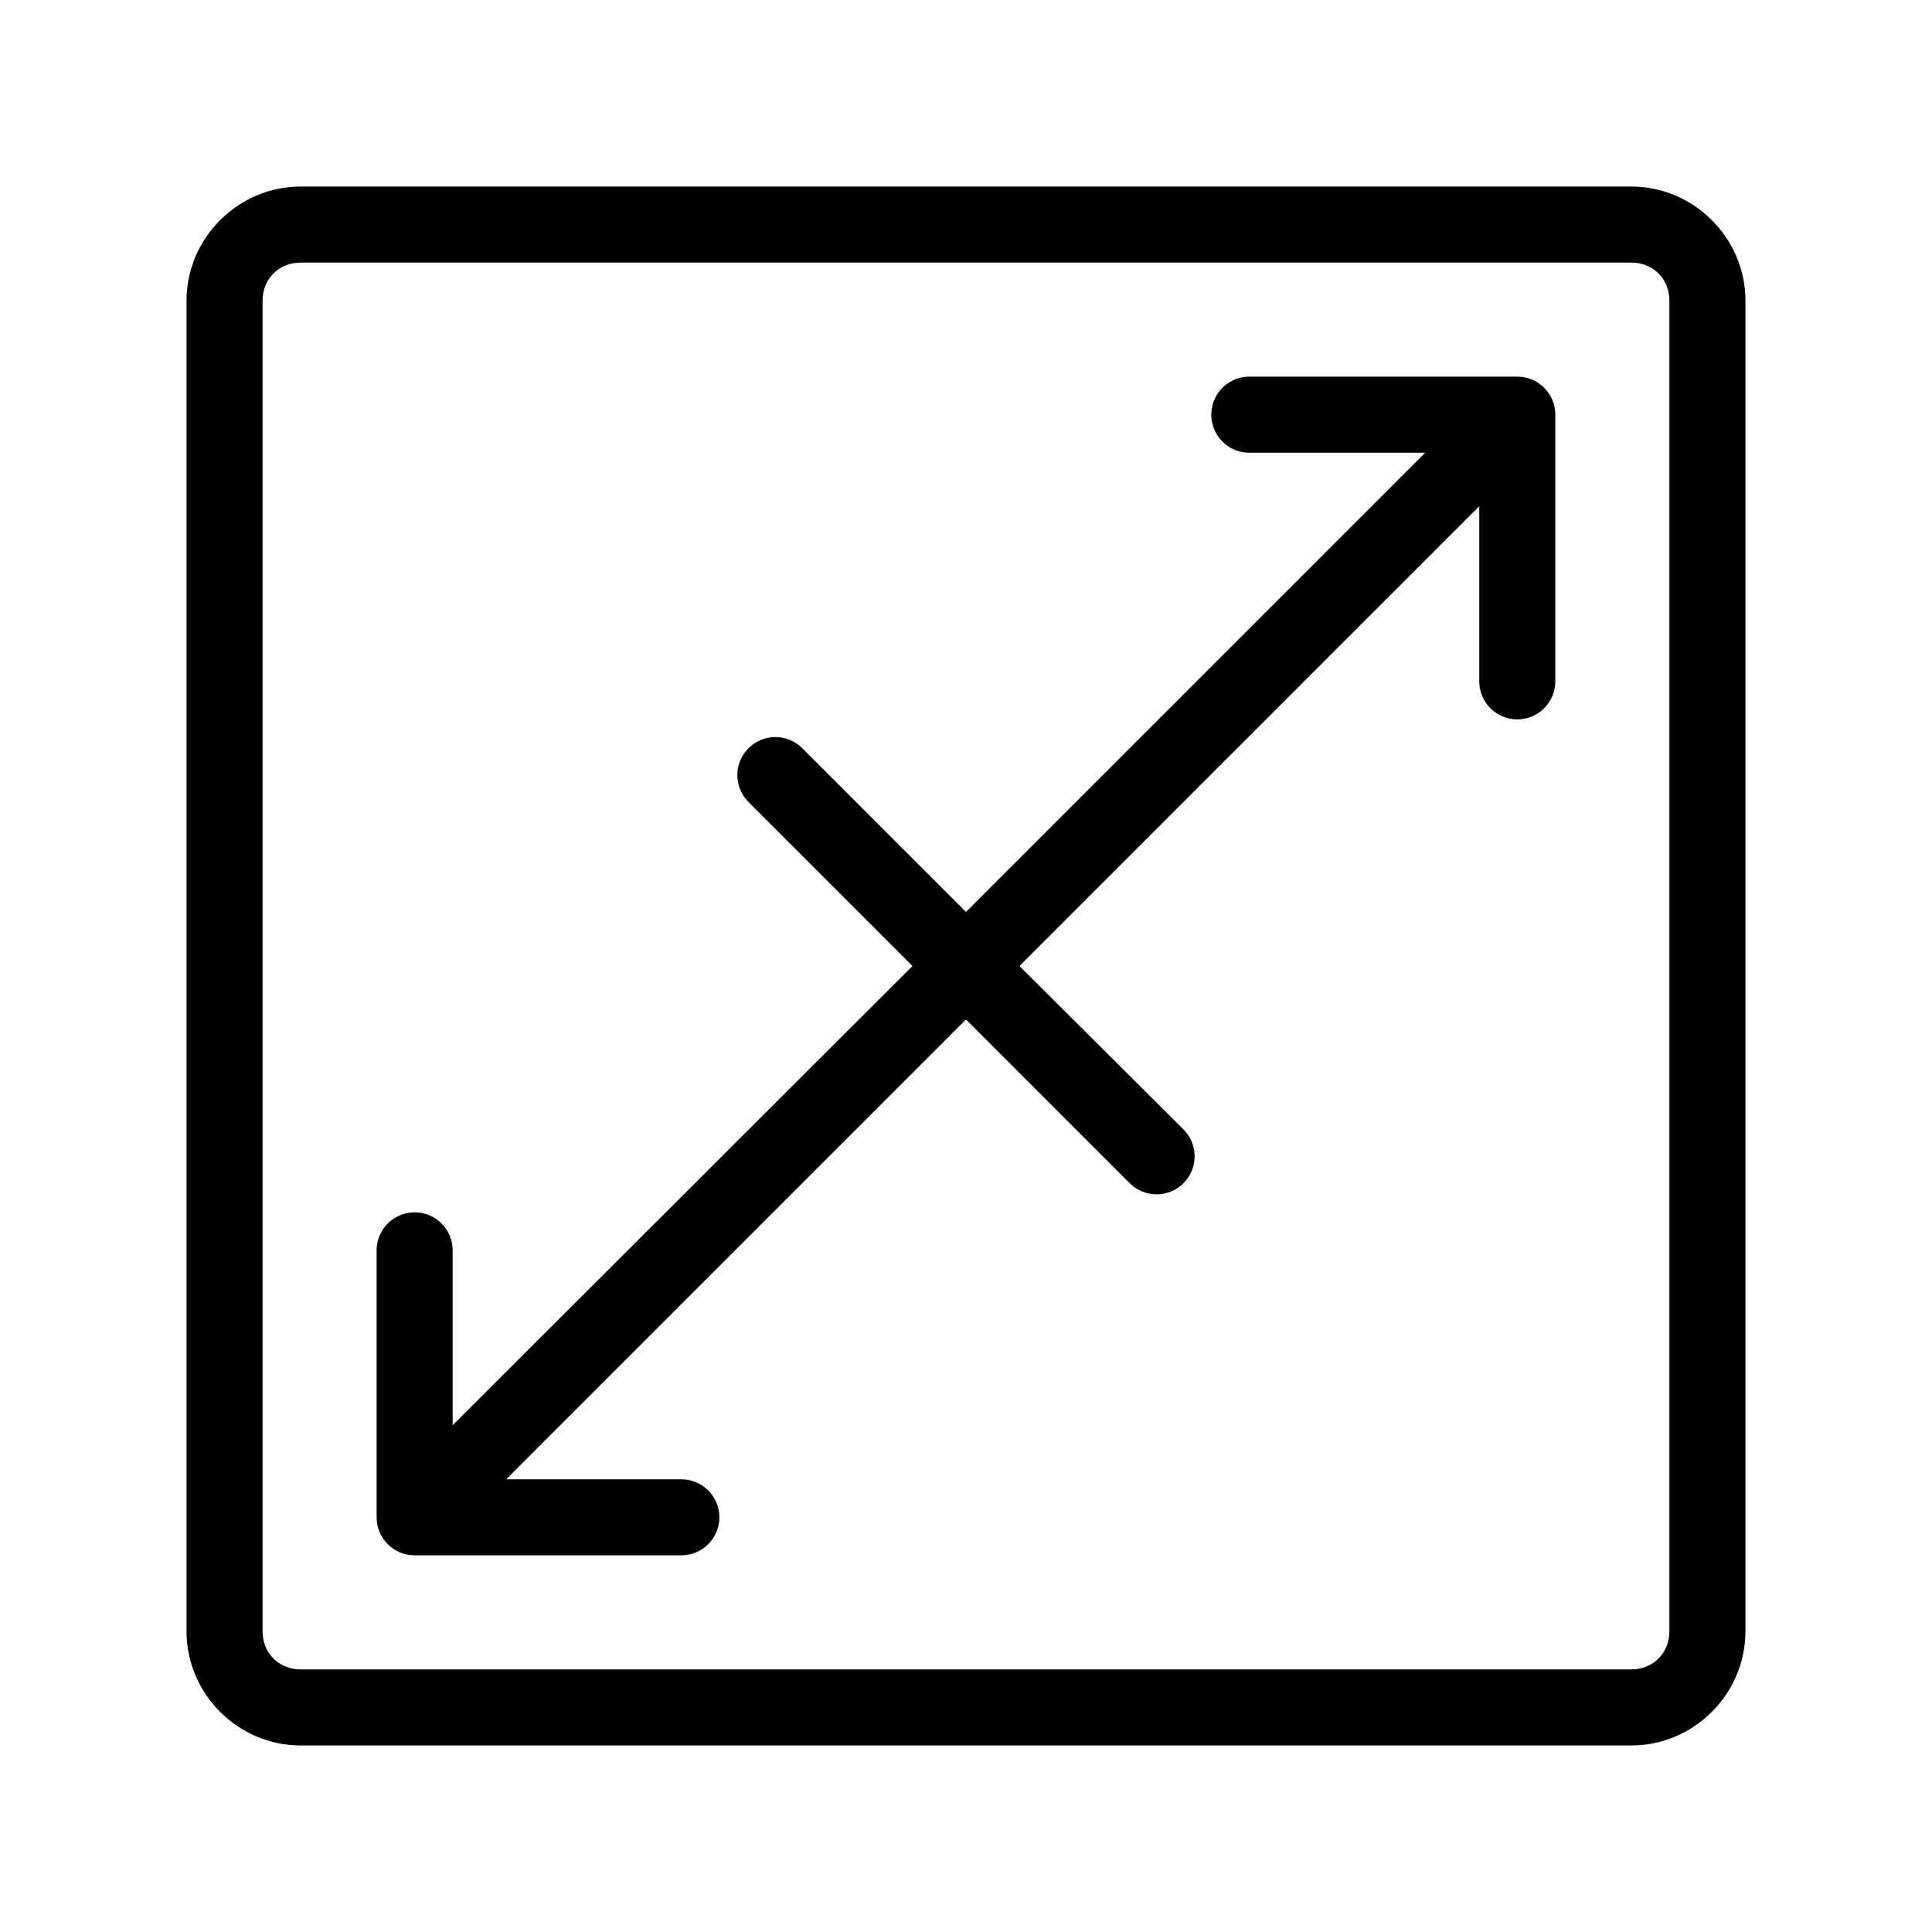
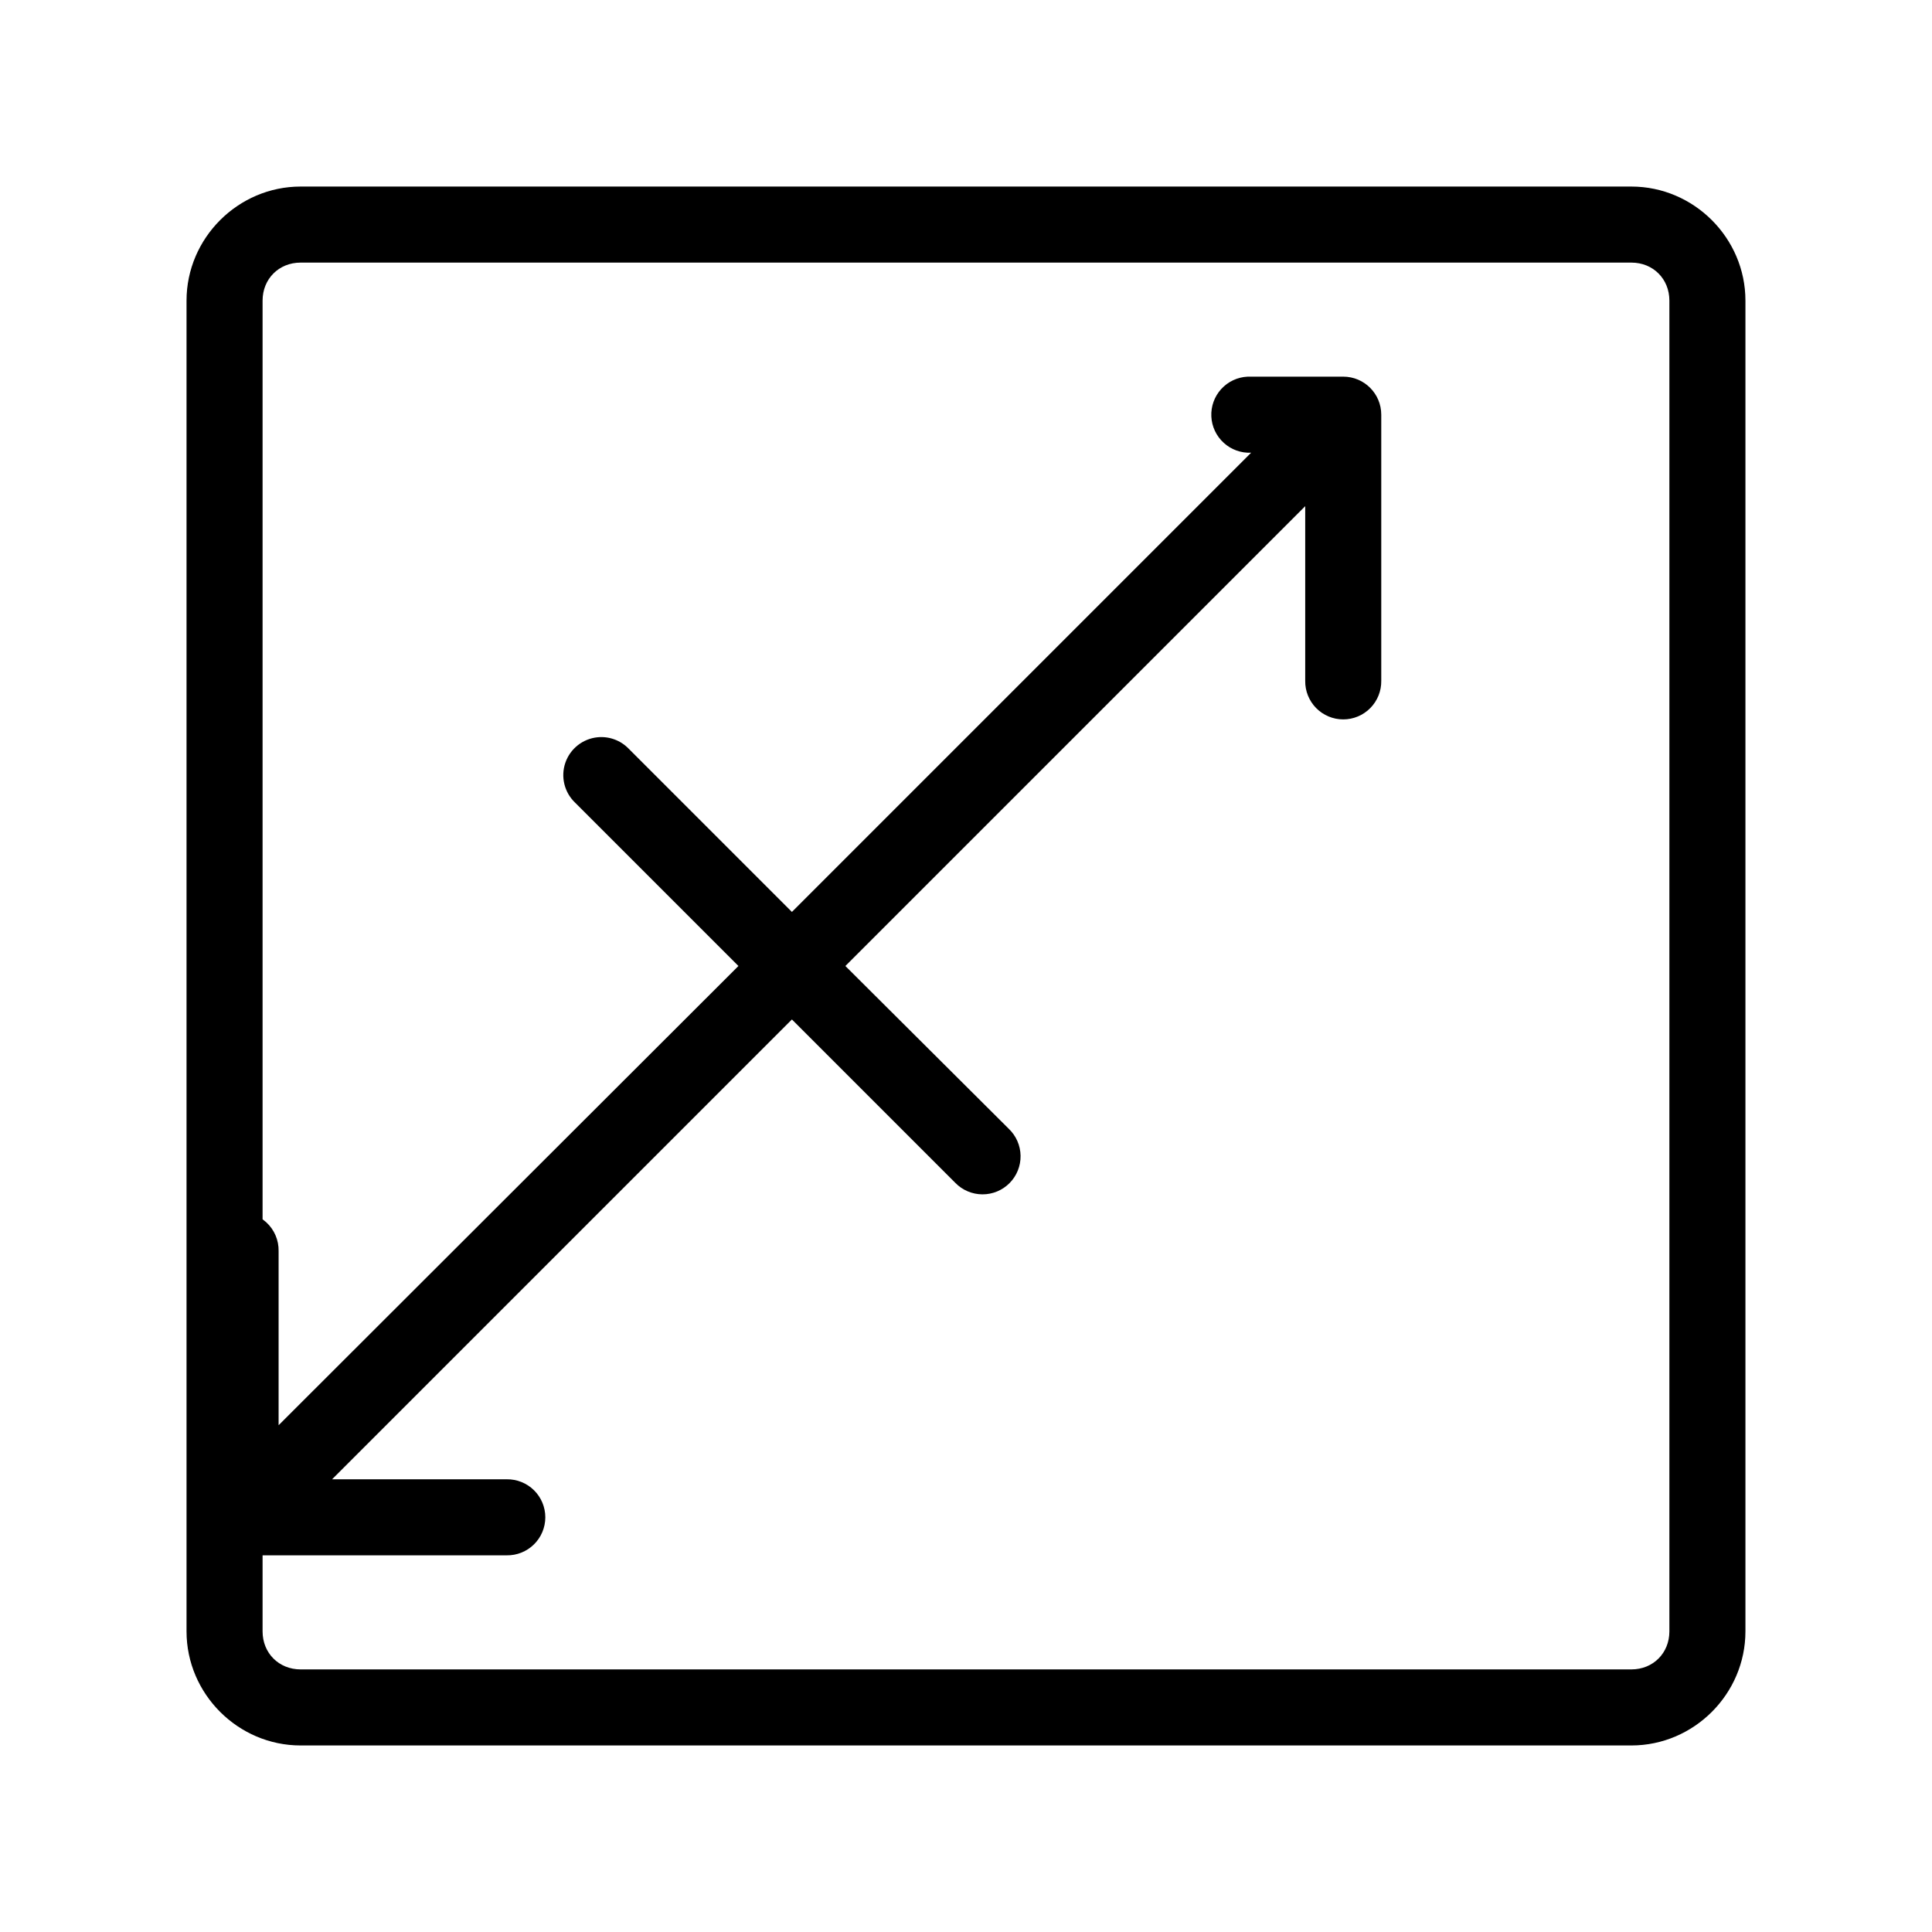
<svg xmlns="http://www.w3.org/2000/svg" fill="#000000" width="800px" height="800px" version="1.1" viewBox="144 144 512 512">
-   <path d="m223.66 193.44c-16.57 0-30.227 13.656-30.227 30.227v352.67c0 16.57 13.656 30.227 30.227 30.227h352.67c16.57 0 30.227-13.656 30.227-30.227v-352.67c0-16.57-13.656-30.227-30.227-30.227zm0 20.152h352.67c5.758 0 10.074 4.32 10.074 10.074v352.67c0 5.758-4.316 10.074-10.074 10.074h-352.67c-5.754 0-10.074-4.316-10.074-10.074v-352.67c0-5.754 4.32-10.074 10.074-10.074zm250.96 30.227c-2.672 0.125-5.188 1.309-6.988 3.285-1.801 1.98-2.742 4.594-2.617 7.266 0.125 2.672 1.309 5.184 3.285 6.984 1.98 1.805 4.594 2.746 7.266 2.617h46.129l-121.7 121.7-43.297-43.297c-2.137-2.188-5.144-3.285-8.188-2.992-3.922 0.383-7.262 3.016-8.551 6.742-1.285 3.723-0.281 7.856 2.566 10.578l43.297 43.297-121.86 121.7v-46.129c0.062-2.902-1.129-5.691-3.269-7.648-2.141-1.961-5.023-2.902-7.906-2.586-5.191 0.57-9.086 5.012-8.977 10.234v70.531c0 5.566 4.512 10.078 10.078 10.078h70.531c2.699 0.039 5.297-1.008 7.219-2.902 1.922-1.891 3.004-4.477 3.004-7.176 0-2.695-1.082-5.281-3.004-7.176-1.922-1.891-4.519-2.938-7.219-2.898h-46.285l121.86-121.86 43.293 43.297c1.887 1.941 4.477 3.039 7.184 3.051 2.707 0.012 5.305-1.066 7.207-2.988 1.906-1.926 2.953-4.535 2.91-7.242-0.039-2.707-1.168-5.281-3.129-7.148l-43.297-43.137 121.86-121.86v46.285c-0.039 2.699 1.008 5.297 2.898 7.219 1.895 1.922 4.481 3.004 7.176 3.004 2.699 0 5.285-1.082 7.176-3.004 1.895-1.922 2.941-4.519 2.902-7.219v-70.531c0-5.566-4.512-10.078-10.078-10.078h-70.531c-0.316-0.012-0.629-0.012-0.945 0z" />
+   <path d="m223.66 193.44c-16.57 0-30.227 13.656-30.227 30.227v352.67c0 16.57 13.656 30.227 30.227 30.227h352.67c16.57 0 30.227-13.656 30.227-30.227v-352.67c0-16.57-13.656-30.227-30.227-30.227zm0 20.152h352.67c5.758 0 10.074 4.32 10.074 10.074v352.67c0 5.758-4.316 10.074-10.074 10.074h-352.67c-5.754 0-10.074-4.316-10.074-10.074v-352.67c0-5.754 4.32-10.074 10.074-10.074zm250.96 30.227c-2.672 0.125-5.188 1.309-6.988 3.285-1.801 1.98-2.742 4.594-2.617 7.266 0.125 2.672 1.309 5.184 3.285 6.984 1.98 1.805 4.594 2.746 7.266 2.617l-121.7 121.7-43.297-43.297c-2.137-2.188-5.144-3.285-8.188-2.992-3.922 0.383-7.262 3.016-8.551 6.742-1.285 3.723-0.281 7.856 2.566 10.578l43.297 43.297-121.86 121.7v-46.129c0.062-2.902-1.129-5.691-3.269-7.648-2.141-1.961-5.023-2.902-7.906-2.586-5.191 0.57-9.086 5.012-8.977 10.234v70.531c0 5.566 4.512 10.078 10.078 10.078h70.531c2.699 0.039 5.297-1.008 7.219-2.902 1.922-1.891 3.004-4.477 3.004-7.176 0-2.695-1.082-5.281-3.004-7.176-1.922-1.891-4.519-2.938-7.219-2.898h-46.285l121.86-121.86 43.293 43.297c1.887 1.941 4.477 3.039 7.184 3.051 2.707 0.012 5.305-1.066 7.207-2.988 1.906-1.926 2.953-4.535 2.91-7.242-0.039-2.707-1.168-5.281-3.129-7.148l-43.297-43.137 121.86-121.86v46.285c-0.039 2.699 1.008 5.297 2.898 7.219 1.895 1.922 4.481 3.004 7.176 3.004 2.699 0 5.285-1.082 7.176-3.004 1.895-1.922 2.941-4.519 2.902-7.219v-70.531c0-5.566-4.512-10.078-10.078-10.078h-70.531c-0.316-0.012-0.629-0.012-0.945 0z" />
</svg>